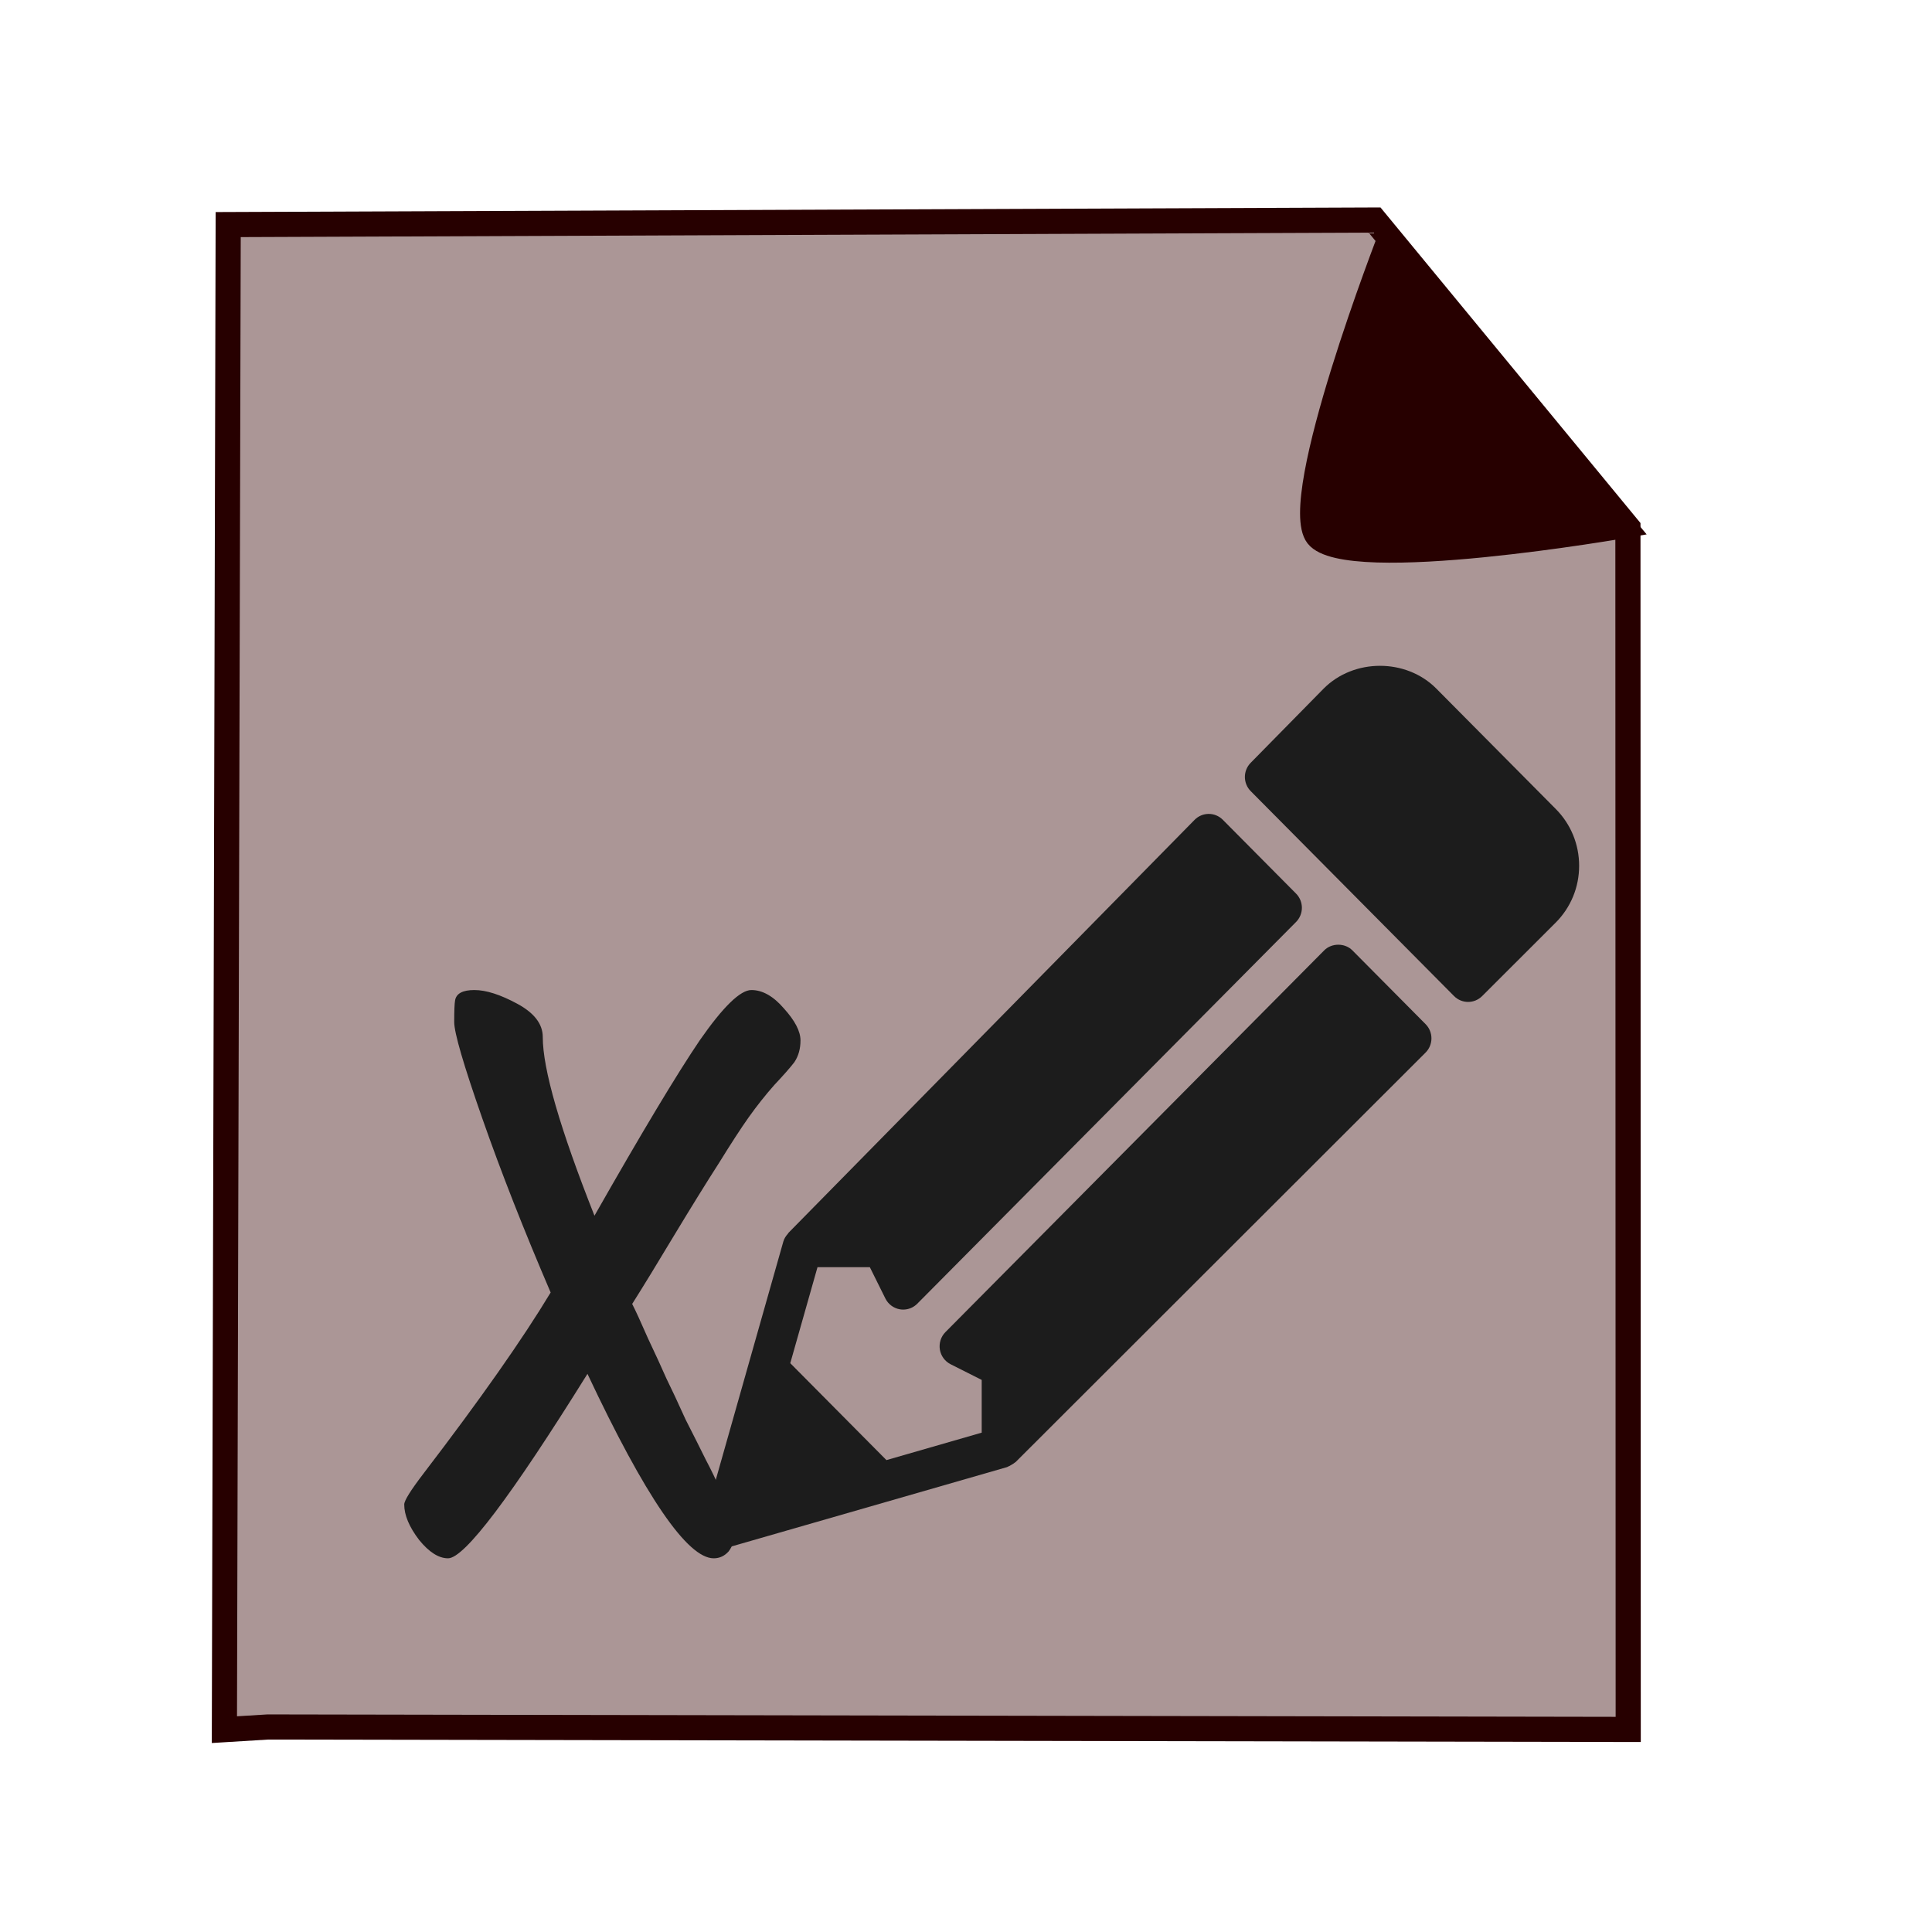
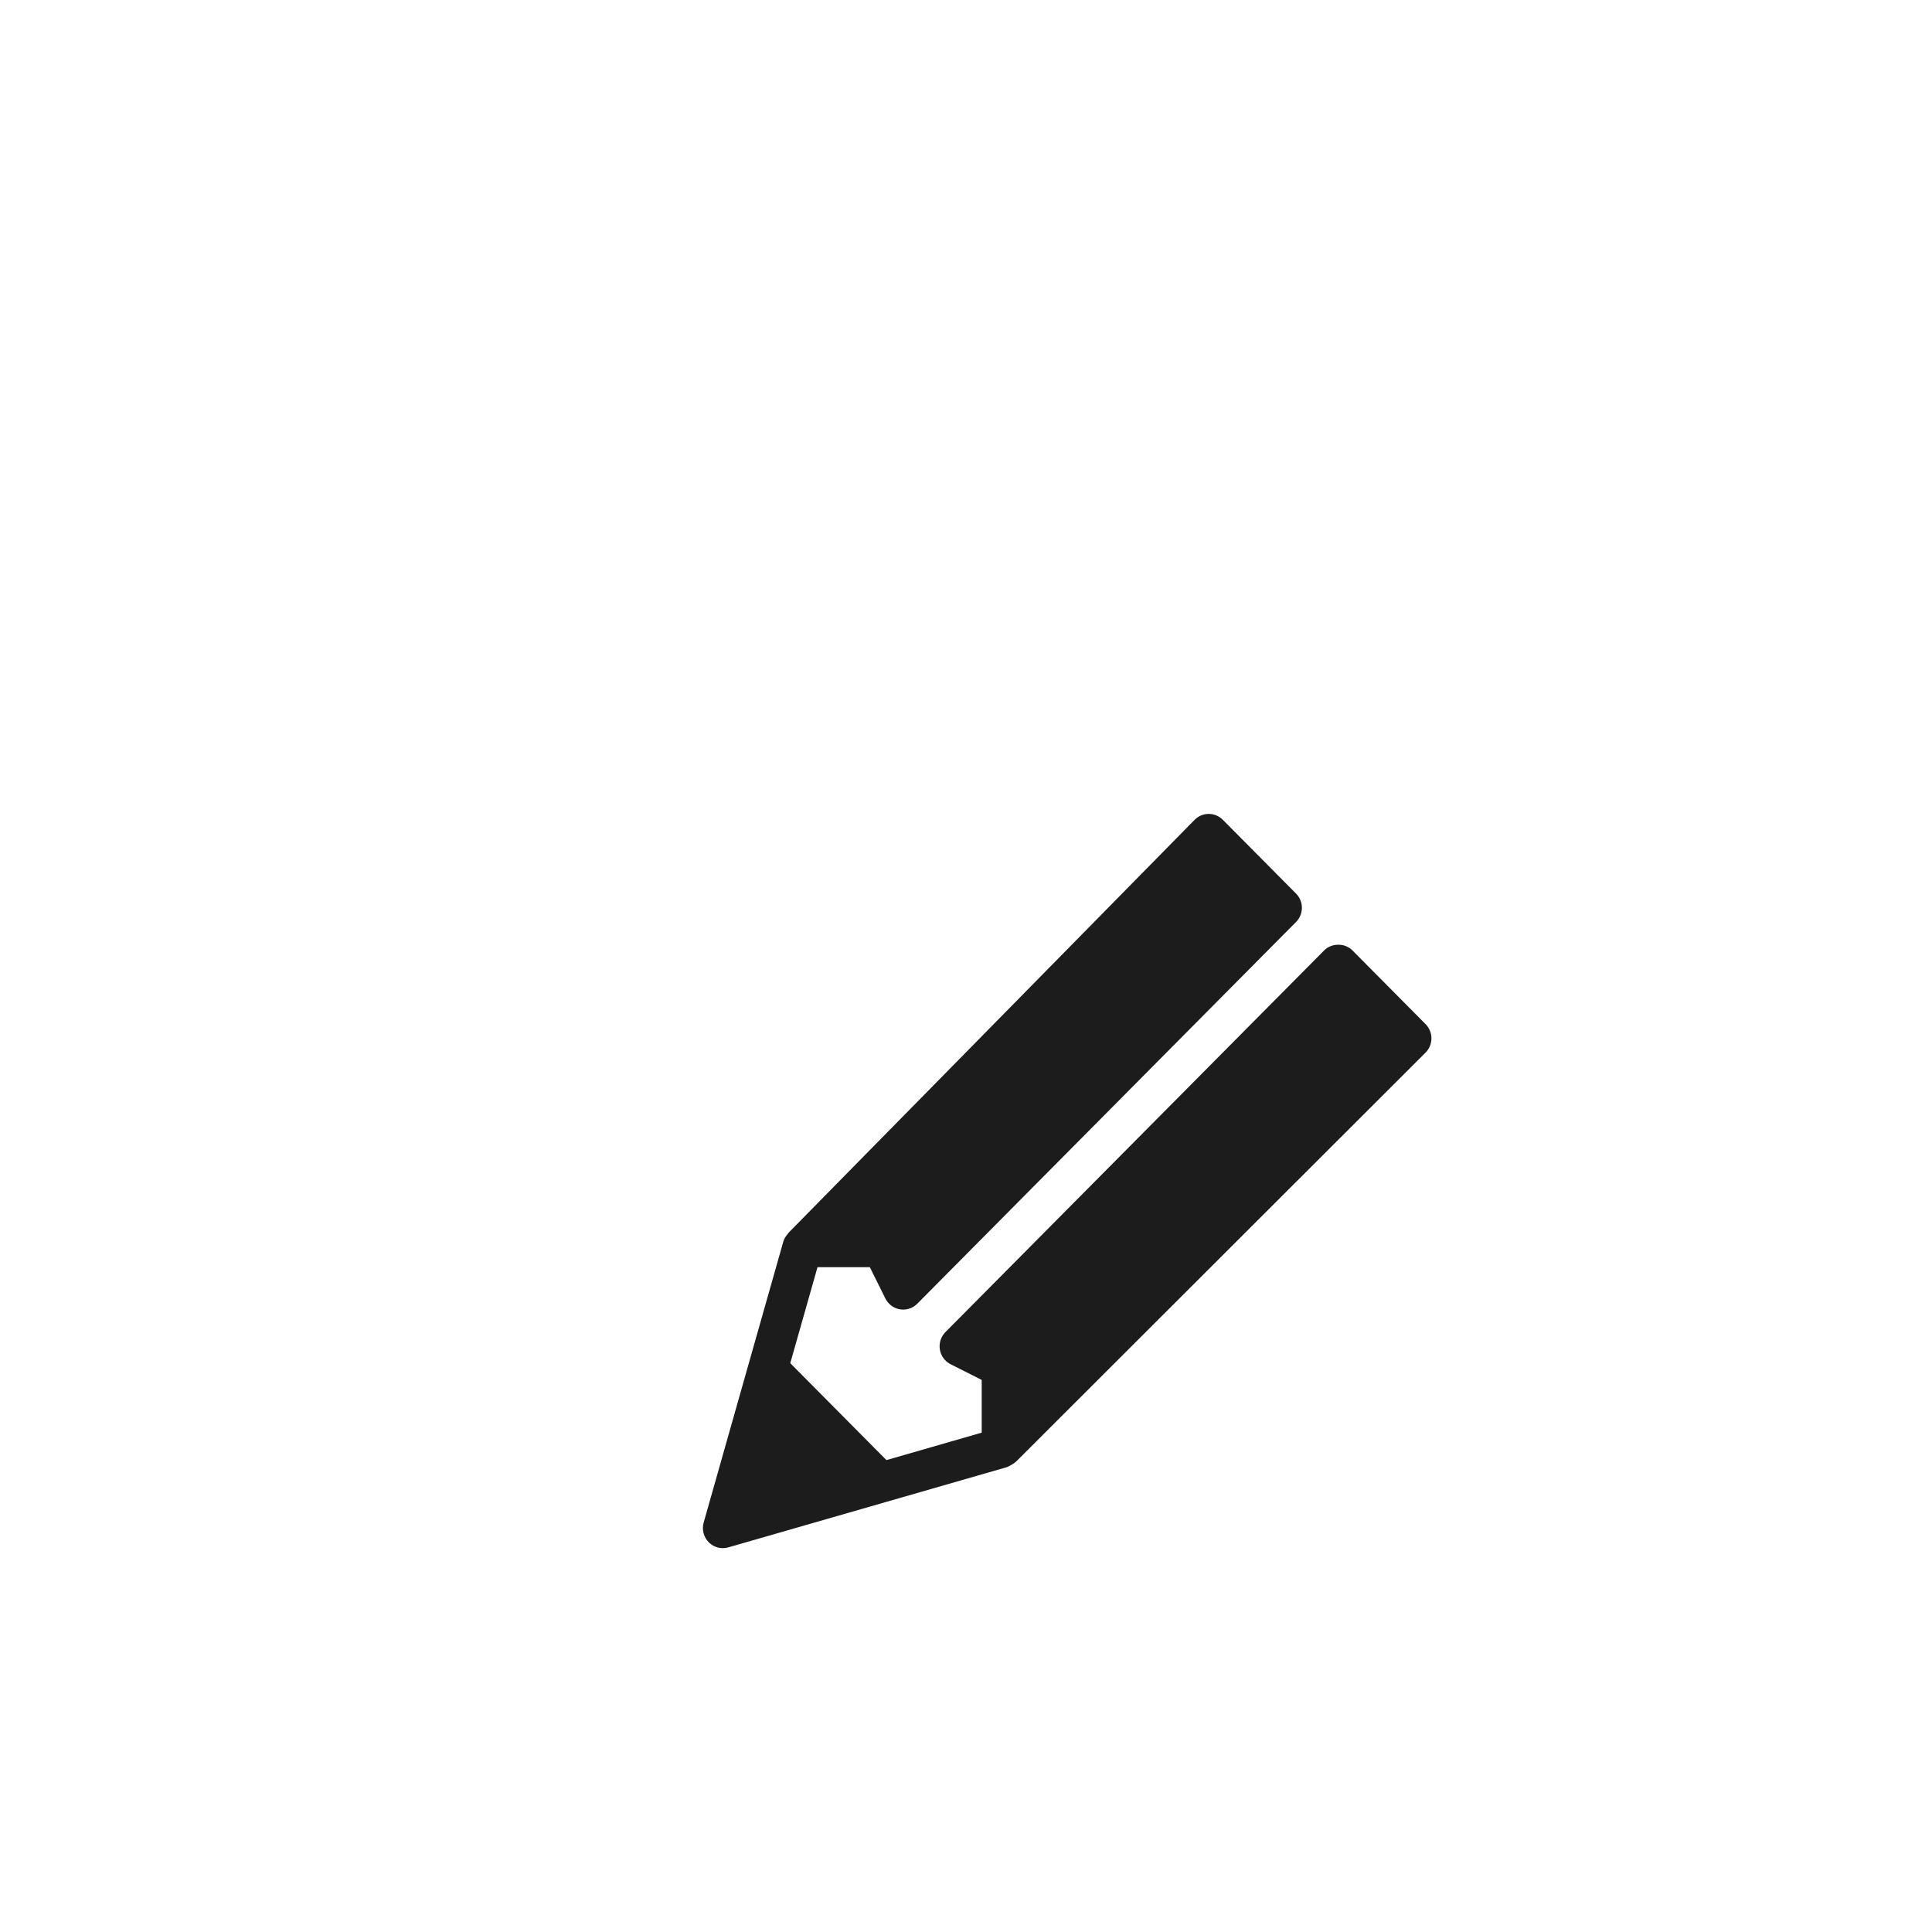
<svg xmlns="http://www.w3.org/2000/svg" xmlns:ns1="http://www.inkscape.org/namespaces/inkscape" xmlns:ns2="http://sodipodi.sourceforge.net/DTD/sodipodi-0.dtd" width="297mm" height="297mm" viewBox="0 0 297 297" version="1.1" id="svg8" ns1:version="1.0.1 (3bc2e813f5, 2020-09-07, custom)" ns2:docname="com.github.xournalpp.xournalpp.desktop.svg">
  <defs id="defs2">
-     <rect x="66.589" y="147.704" width="92.201" height="108.043" id="rect859" />
-   </defs>
+     </defs>
  <g ns1:label="Layer 1" ns1:groupmode="layer" id="layer1">
-     <path style="fill:#ab9696;fill-opacity:1;stroke:#270000;stroke-width:3.865;stroke-linecap:butt;stroke-linejoin:miter;stroke-miterlimit:4;stroke-dasharray:none;stroke-opacity:1" d="m 35.079,34.524 176.229,-0.698 38.947,47.274 0.045,184.759 -209.127,-0.375 -6.677,0.41 z" id="path833" ns2:nodetypes="ccccccc" />
-     <path style="fill:#270000;fill-opacity:1;stroke:#270000;stroke-width:3.065;stroke-linecap:butt;stroke-linejoin:miter;stroke-miterlimit:4;stroke-dasharray:none;stroke-opacity:1" d="m 250.255,81.099 c 0,0 -43.302,7.608 -48.043,1.489 -4.553,-5.877 11.243,-46.474 11.243,-46.474 16.785,20.011 20.014,24.974 36.8,44.985 z" id="path839" ns2:nodetypes="cscc" />
    <g aria-label="x" transform="matrix(2.653,0,0,3.467,-113.169,-409.369)" id="text857" style="font-style:normal;font-variant:normal;font-weight:normal;font-stretch:normal;font-size:50.8px;line-height:1.25;font-family:Kalam;-inkscape-font-specification:Kalam;word-spacing:0px;white-space:pre;shape-inside:url(#rect859);fill:#1c1c1c;fill-opacity:1">
-       <path d="m 77.103,171.981 q 4.115,-5.537 6.096,-7.772 2.032,-2.235 2.997,-2.235 0.965,0 1.88,0.813 0.965,0.813 0.965,1.422 0,0.559 -0.356,0.965 -0.356,0.356 -1.168,1.016 -0.762,0.66 -1.473,1.422 -0.66,0.711 -1.727,2.032 -1.067,1.27 -2.591,3.2 -1.473,1.88 -2.438,3.048 0.305,0.457 0.914,1.524 0.66,1.067 1.067,1.778 0.457,0.711 1.118,1.829 0.711,1.067 1.168,1.778 0.457,0.66 0.864,1.372 0.813,1.321 0.813,1.829 0,0.508 -0.356,0.864 -0.356,0.305 -0.864,0.305 -2.286,0 -7.315,-8.179 -6.655,8.179 -8.077,8.179 -0.813,0 -1.676,-0.813 -0.864,-0.864 -0.864,-1.575 0,-0.254 1.118,-1.372 4.928,-4.928 7.366,-8.026 -2.337,-4.166 -3.962,-7.722 -1.626,-3.556 -1.626,-4.267 0,-0.762 0.051,-0.965 0.102,-0.457 1.118,-0.457 1.016,0 2.489,0.61 1.473,0.61 1.473,1.473 0,2.134 2.997,7.925 z" style="font-style:normal;font-variant:normal;font-weight:normal;font-stretch:normal;font-size:50.8px;font-family:Kalam;-inkscape-font-specification:Kalam;fill:#1c1c1c;fill-opacity:1" id="path860" />
-     </g>
+       </g>
    <g id="g930" transform="matrix(0.287,0,0,0.289,108.055,102.353)" style="fill:#1c1c1c;fill-opacity:1">
      <g id="g871" style="fill:#1c1c1c;fill-opacity:1">
        <g id="g869" style="fill:#1c1c1c;fill-opacity:1">
          <g id="g867" style="fill:#1c1c1c;fill-opacity:1">
            <path d="m 347.878,151.357 c -4,-4.003 -11.083,-4.003 -15.083,0 L 129.909,354.414 c -2.427,2.429 -3.531,5.87 -2.99,9.258 0.552,3.388 2.698,6.307 5.76,7.84 l 16.656,8.34 v 28.049 l -51.031,14.602 -51.51,-51.554 14.59,-51.075 h 28.025 l 8.333,16.67 c 1.531,3.065 4.448,5.213 7.833,5.765 0.573,0.094 1.146,0.135 1.708,0.135 2.802,0 5.531,-1.105 7.542,-3.128 L 317.711,136.26 c 2,-2.002 3.125,-4.712 3.125,-7.548 0,-2.836 -1.125,-5.546 -3.125,-7.548 L 278.482,81.901 c -2,-2.002 -4.708,-3.128 -7.542,-3.128 h -0.021 c -2.844,0.01 -5.563,1.147 -7.552,3.159 L 45.763,301.682 c -0.105,0.107 -0.1,0.27 -0.201,0.379 -1.095,1.183 -2.009,2.549 -2.487,4.208 L 24.554,371.126 0.409,455.73 c -1.063,3.722 -0.021,7.736 2.719,10.478 2.031,2.033 4.75,3.128 7.542,3.128 0.979,0 1.958,-0.136 2.927,-0.407 l 84.531,-24.166 64.802,-18.537 c 0.195,-0.056 0.329,-0.203 0.52,-0.27 0.673,-0.232 1.262,-0.61 1.881,-0.976 0.608,-0.361 1.216,-0.682 1.73,-1.146 0.138,-0.122 0.319,-0.167 0.452,-0.298 L 387.076,205.747 c 2.01,-1.991 3.146,-4.712 3.156,-7.558 0.01,-2.836 -1.115,-5.557 -3.125,-7.569 z" id="path863" style="fill:#1c1c1c;fill-opacity:1" />
-             <path d="m 456.836,76.168 -64,-64.054 c -16.125,-16.139 -44.177,-16.17 -60.365,0.031 l -39.073,39.461 c -4.135,4.181 -4.125,10.905 0.031,15.065 l 108.896,108.988 c 2.083,2.085 4.813,3.128 7.542,3.128 2.719,0 5.427,-1.032 7.51,-3.096 l 39.458,-39.137 c 8.063,-8.069 12.5,-18.787 12.5,-30.192 0,-11.405 -4.436,-22.125 -12.499,-30.194 z" id="path865" style="fill:#1c1c1c;fill-opacity:1" />
          </g>
        </g>
      </g>
      <g id="g873" style="fill:#1c1c1c;fill-opacity:1" />
      <g id="g875" style="fill:#1c1c1c;fill-opacity:1" />
      <g id="g877" style="fill:#1c1c1c;fill-opacity:1" />
      <g id="g879" style="fill:#1c1c1c;fill-opacity:1" />
      <g id="g881" style="fill:#1c1c1c;fill-opacity:1" />
      <g id="g883" style="fill:#1c1c1c;fill-opacity:1" />
      <g id="g885" style="fill:#1c1c1c;fill-opacity:1" />
      <g id="g887" style="fill:#1c1c1c;fill-opacity:1" />
      <g id="g889" style="fill:#1c1c1c;fill-opacity:1" />
      <g id="g891" style="fill:#1c1c1c;fill-opacity:1" />
      <g id="g893" style="fill:#1c1c1c;fill-opacity:1" />
      <g id="g895" style="fill:#1c1c1c;fill-opacity:1" />
      <g id="g897" style="fill:#1c1c1c;fill-opacity:1" />
      <g id="g899" style="fill:#1c1c1c;fill-opacity:1" />
      <g id="g901" style="fill:#1c1c1c;fill-opacity:1" />
    </g>
  </g>
</svg>